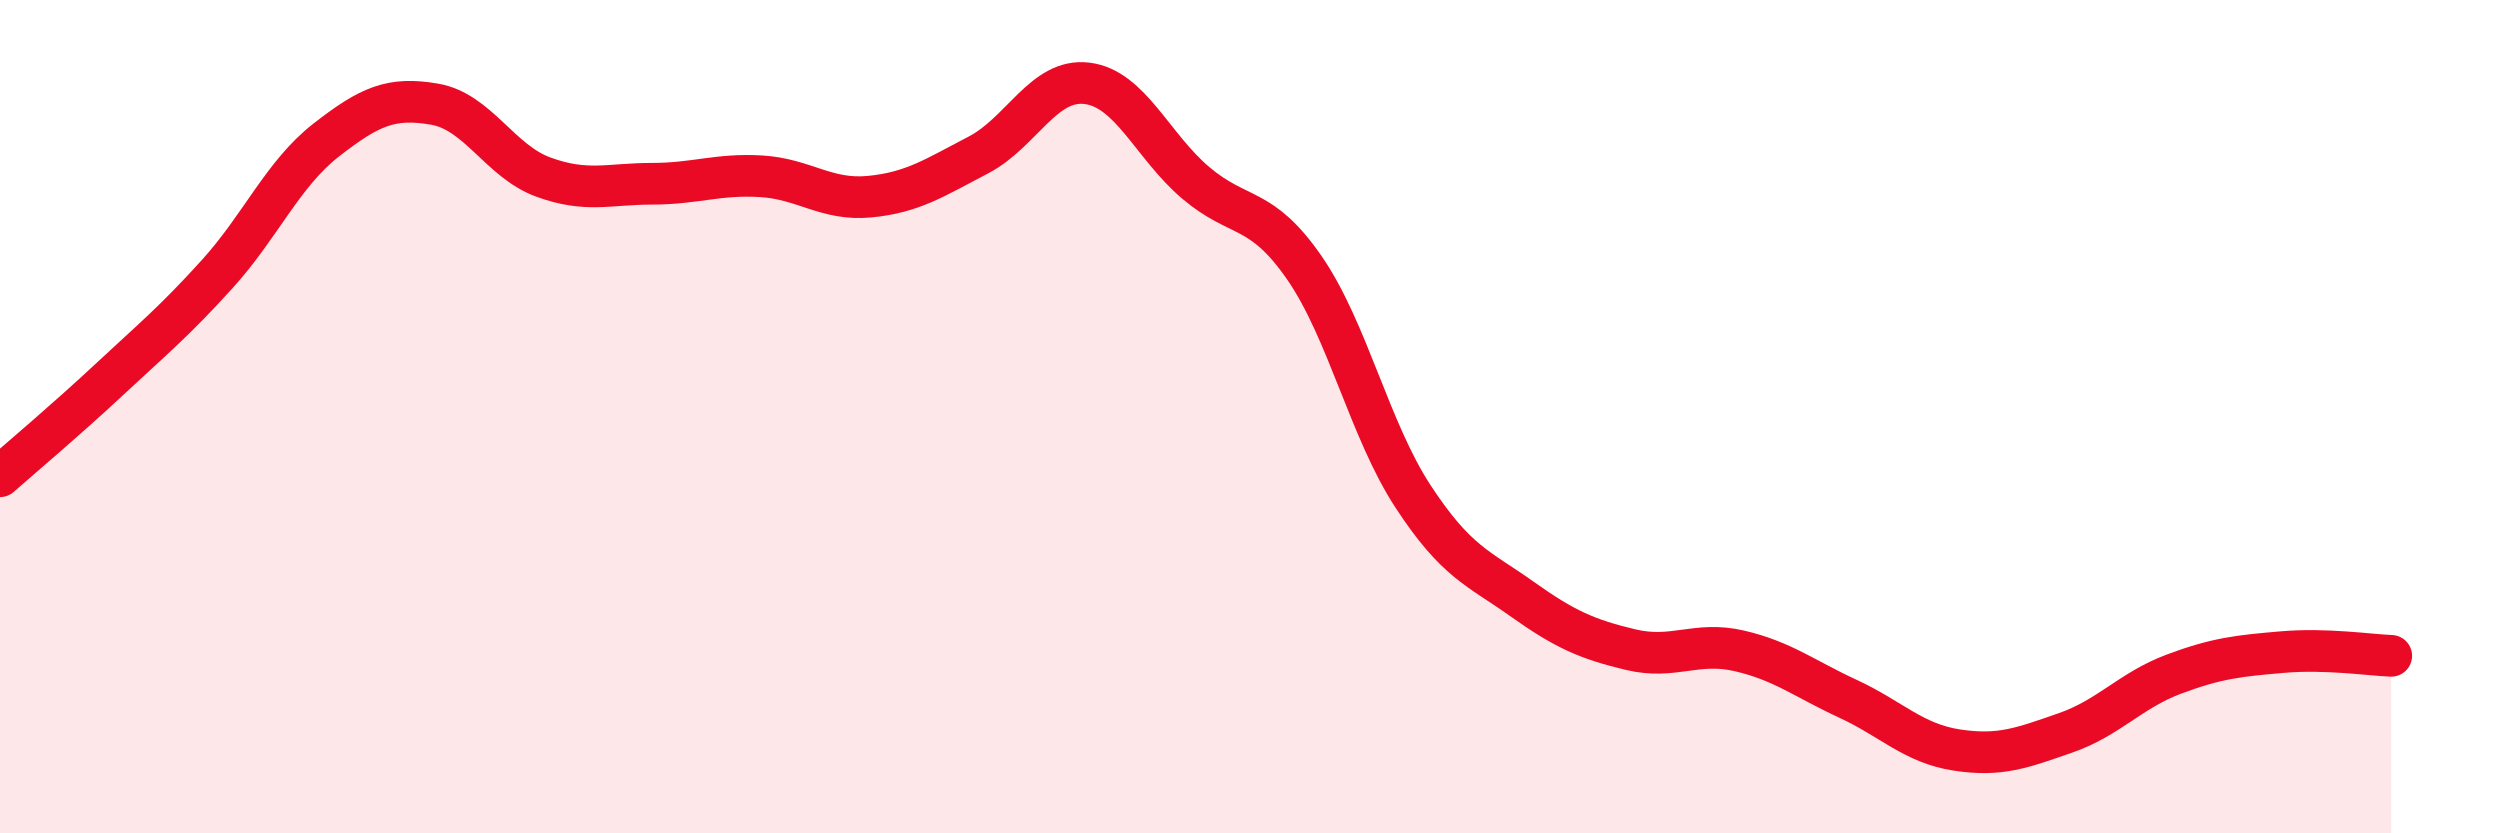
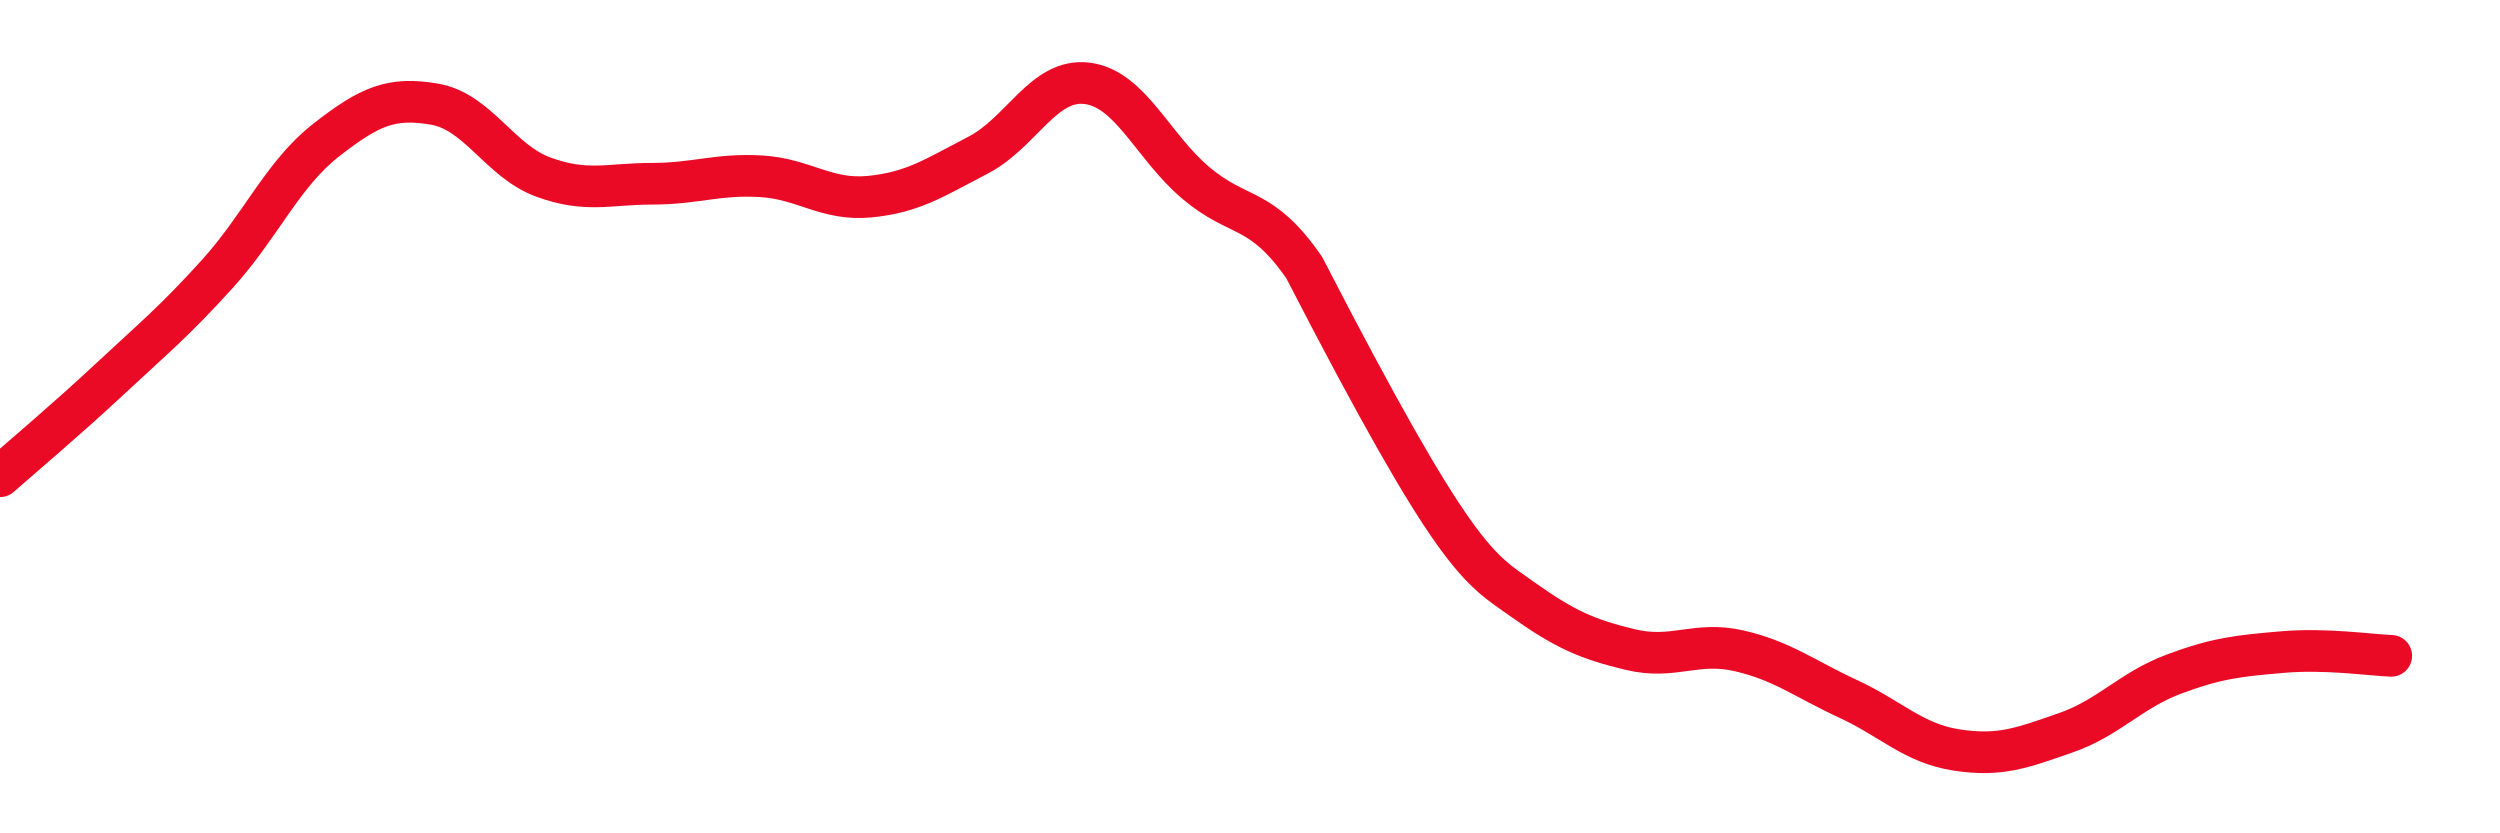
<svg xmlns="http://www.w3.org/2000/svg" width="60" height="20" viewBox="0 0 60 20">
-   <path d="M 0,11.43 C 0.52,10.97 1.57,10.09 2.61,9.12 C 3.65,8.15 4.18,7.72 5.22,6.57 C 6.26,5.42 6.79,4.17 7.83,3.36 C 8.87,2.55 9.39,2.32 10.43,2.5 C 11.47,2.68 12,3.87 13.04,4.25 C 14.08,4.63 14.61,4.41 15.65,4.41 C 16.69,4.41 17.22,4.17 18.26,4.23 C 19.3,4.29 19.83,4.82 20.87,4.72 C 21.91,4.62 22.44,4.26 23.48,3.72 C 24.52,3.18 25.05,1.87 26.09,2 C 27.13,2.13 27.66,3.51 28.7,4.39 C 29.74,5.27 30.26,4.92 31.3,6.42 C 32.34,7.92 32.87,10.32 33.91,11.91 C 34.95,13.5 35.48,13.63 36.52,14.37 C 37.56,15.11 38.09,15.34 39.13,15.59 C 40.17,15.84 40.7,15.38 41.74,15.62 C 42.78,15.86 43.31,16.29 44.35,16.77 C 45.39,17.25 45.92,17.84 46.96,18 C 48,18.16 48.53,17.95 49.57,17.59 C 50.61,17.23 51.13,16.57 52.17,16.18 C 53.21,15.79 53.74,15.74 54.78,15.65 C 55.82,15.56 56.87,15.72 57.39,15.74L57.39 20L0 20Z" fill="#EB0A25" opacity="0.1" stroke-linecap="round" stroke-linejoin="round" />
-   <path d="M 0,11.43 C 0.52,10.97 1.57,10.09 2.61,9.12 C 3.65,8.15 4.18,7.72 5.22,6.57 C 6.26,5.42 6.79,4.17 7.83,3.36 C 8.87,2.55 9.39,2.32 10.43,2.5 C 11.47,2.68 12,3.87 13.04,4.25 C 14.08,4.63 14.61,4.41 15.65,4.41 C 16.69,4.41 17.22,4.17 18.26,4.23 C 19.3,4.29 19.83,4.82 20.87,4.72 C 21.91,4.62 22.44,4.26 23.48,3.72 C 24.52,3.18 25.05,1.87 26.09,2 C 27.13,2.13 27.66,3.51 28.7,4.39 C 29.74,5.27 30.26,4.92 31.3,6.42 C 32.34,7.92 32.87,10.32 33.91,11.91 C 34.95,13.5 35.48,13.63 36.52,14.37 C 37.56,15.11 38.09,15.34 39.13,15.59 C 40.17,15.84 40.7,15.38 41.74,15.62 C 42.78,15.86 43.31,16.29 44.35,16.77 C 45.39,17.25 45.92,17.84 46.96,18 C 48,18.16 48.53,17.95 49.57,17.59 C 50.61,17.23 51.13,16.57 52.17,16.18 C 53.21,15.79 53.74,15.74 54.78,15.65 C 55.82,15.56 56.87,15.72 57.39,15.74" stroke="#EB0A25" stroke-width="1" fill="none" stroke-linecap="round" stroke-linejoin="round" />
+   <path d="M 0,11.43 C 0.52,10.97 1.57,10.09 2.61,9.12 C 3.65,8.15 4.18,7.72 5.22,6.57 C 6.26,5.42 6.79,4.17 7.83,3.36 C 8.87,2.55 9.39,2.32 10.43,2.5 C 11.47,2.68 12,3.87 13.04,4.25 C 14.08,4.63 14.61,4.41 15.65,4.41 C 16.69,4.41 17.22,4.17 18.26,4.23 C 19.3,4.29 19.83,4.82 20.87,4.72 C 21.91,4.62 22.44,4.26 23.48,3.72 C 24.52,3.18 25.05,1.87 26.09,2 C 27.13,2.13 27.66,3.51 28.7,4.39 C 29.74,5.27 30.26,4.92 31.3,6.42 C 34.95,13.5 35.48,13.63 36.52,14.37 C 37.56,15.11 38.09,15.34 39.13,15.59 C 40.17,15.84 40.7,15.38 41.74,15.62 C 42.78,15.86 43.31,16.29 44.35,16.77 C 45.39,17.25 45.92,17.84 46.96,18 C 48,18.16 48.53,17.95 49.57,17.59 C 50.61,17.23 51.13,16.57 52.17,16.18 C 53.21,15.79 53.74,15.74 54.78,15.65 C 55.82,15.56 56.87,15.72 57.39,15.74" stroke="#EB0A25" stroke-width="1" fill="none" stroke-linecap="round" stroke-linejoin="round" />
</svg>